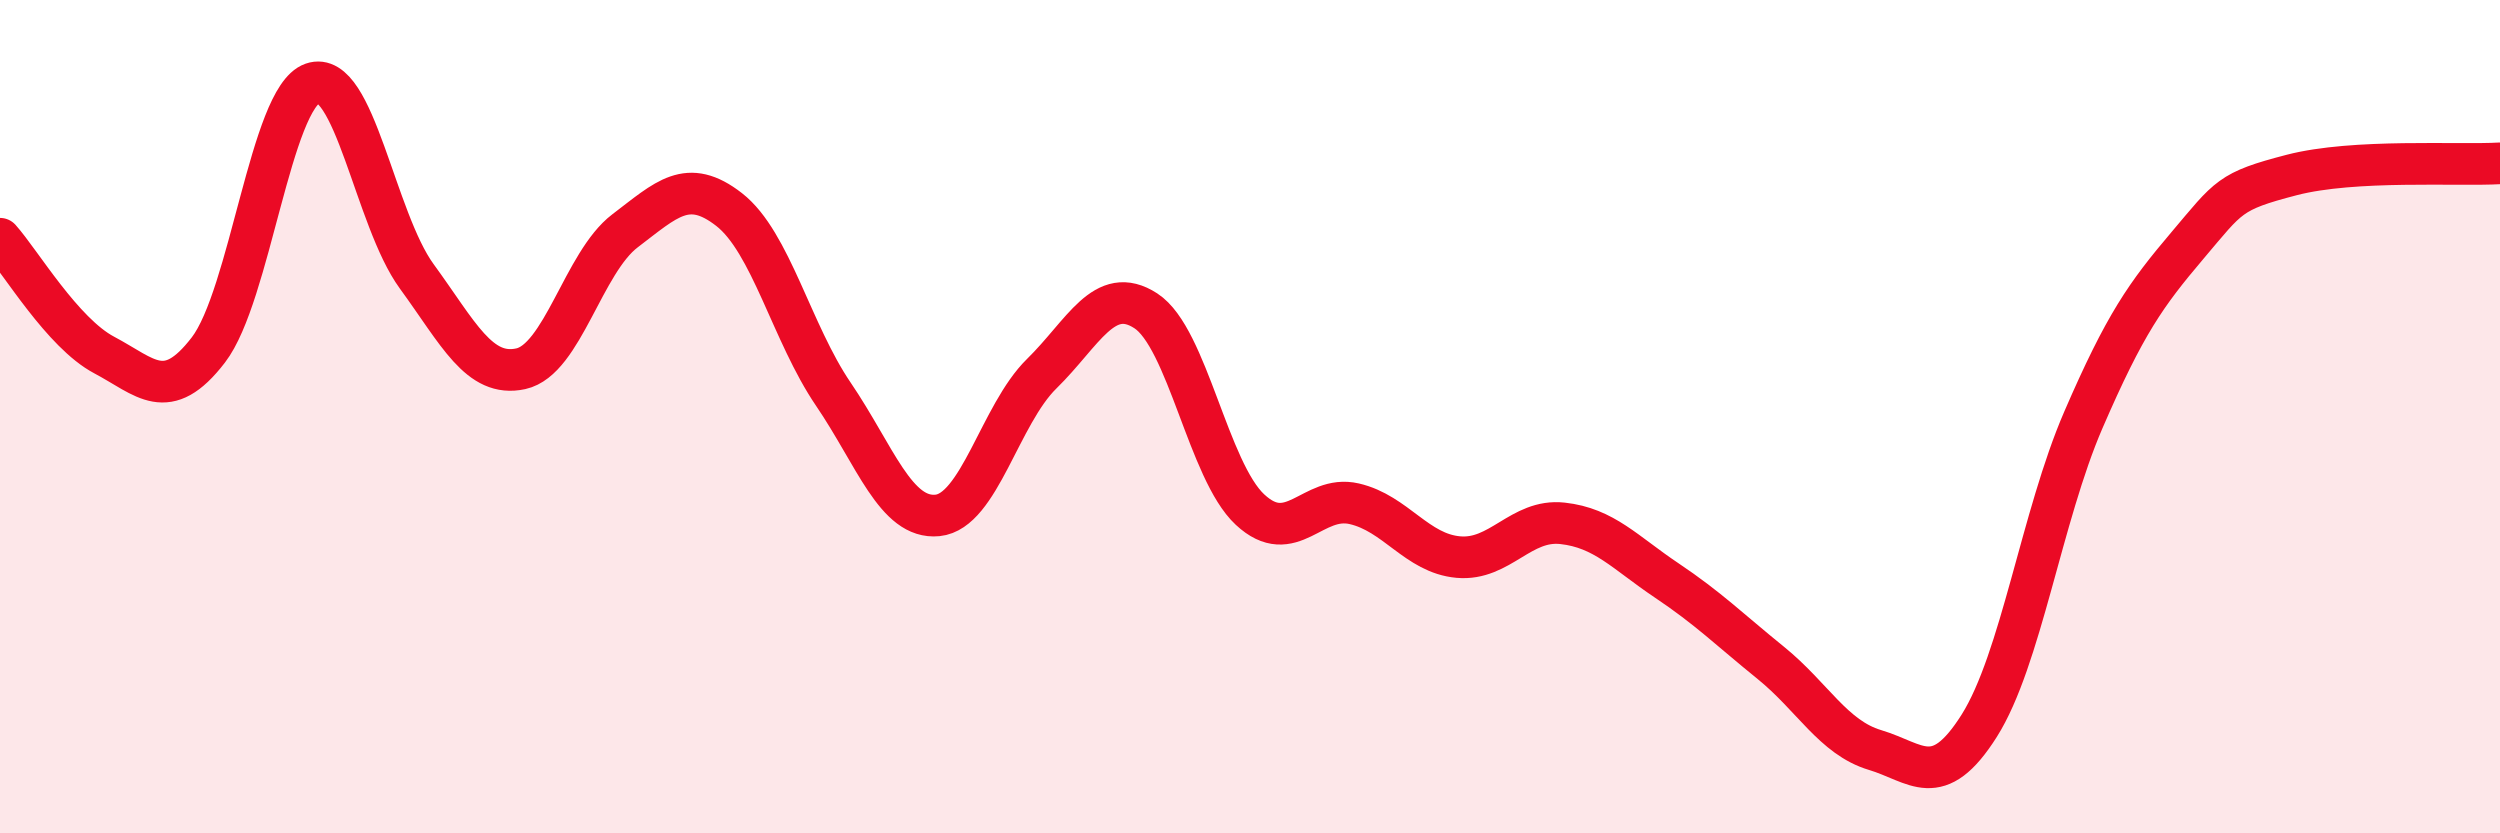
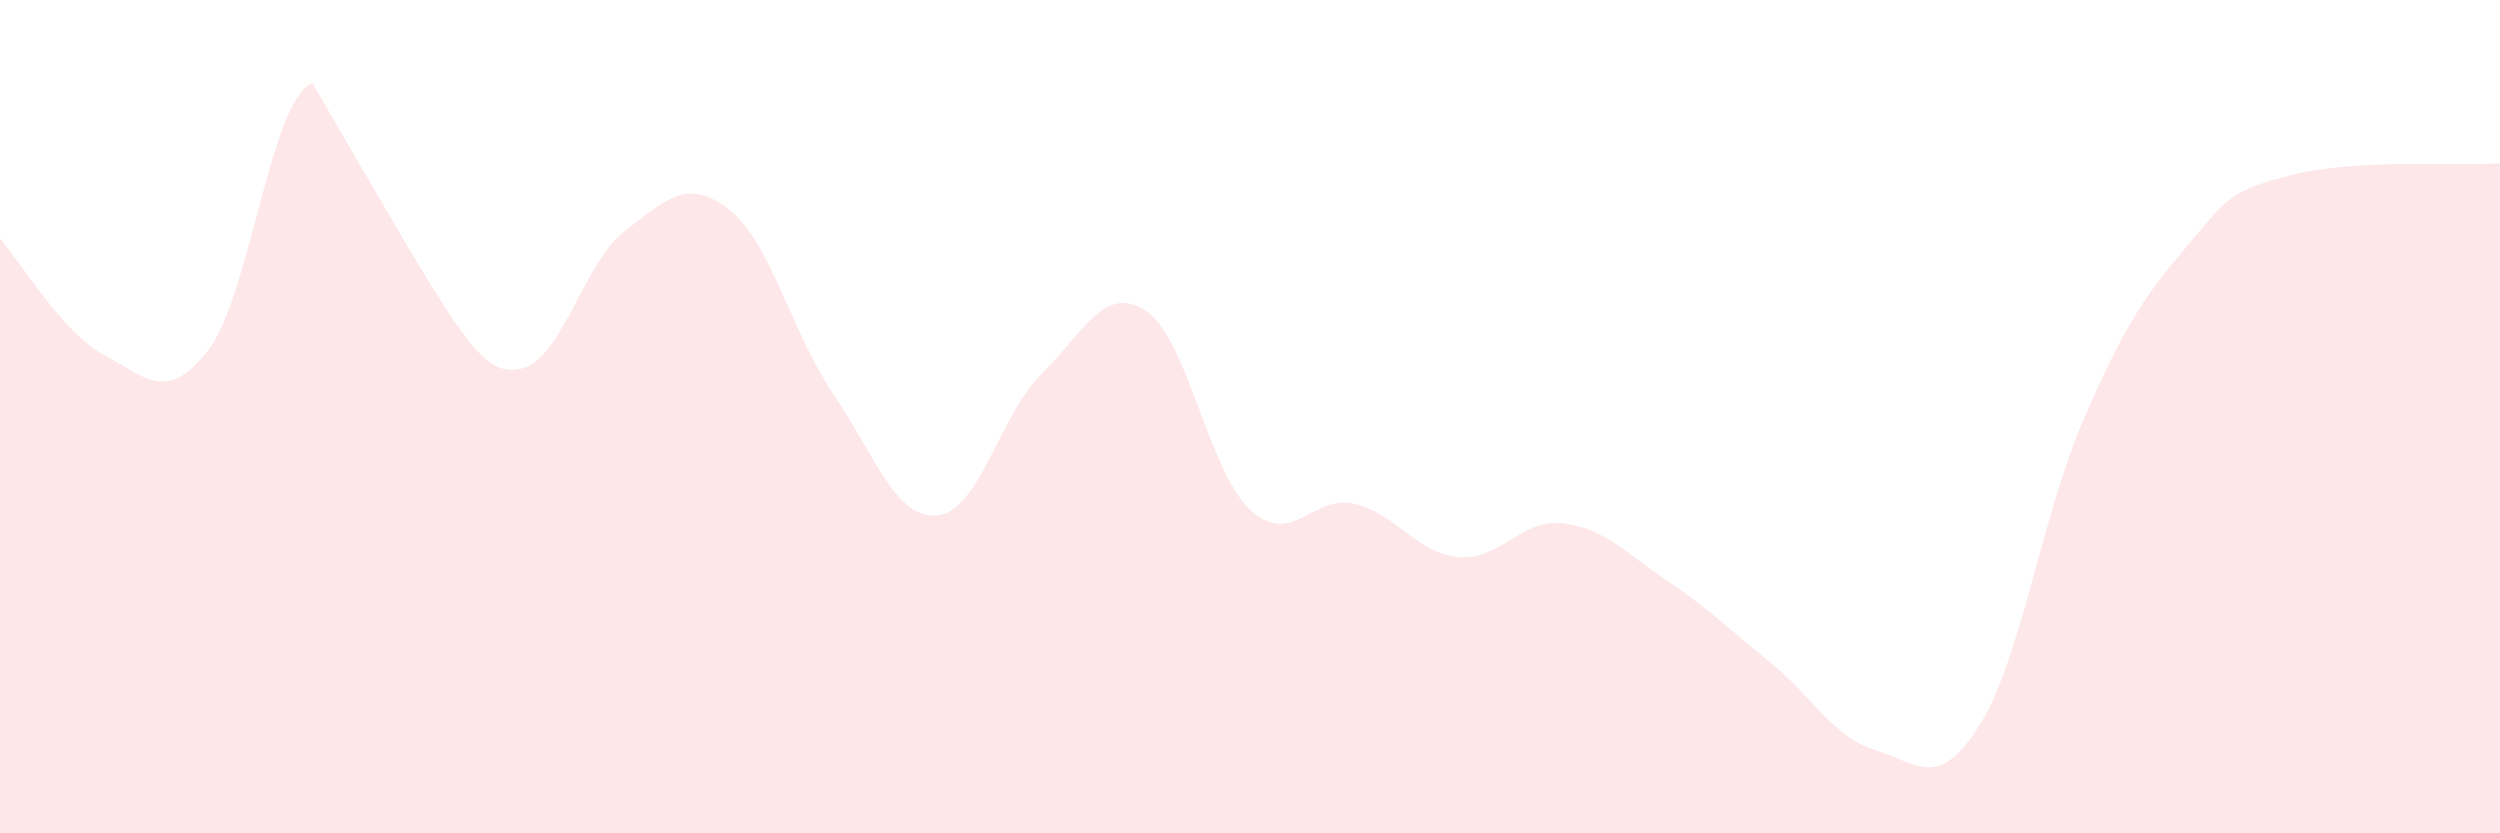
<svg xmlns="http://www.w3.org/2000/svg" width="60" height="20" viewBox="0 0 60 20">
-   <path d="M 0,5.73 C 0.5,6.29 1.5,7.99 2.5,8.52 C 3.5,9.05 4,9.7 5,8.4 C 6,7.1 6.5,2.35 7.5,2 C 8.5,1.65 9,5.26 10,6.63 C 11,8 11.5,9.07 12.5,8.85 C 13.5,8.63 14,6.3 15,5.54 C 16,4.78 16.5,4.25 17.5,5.03 C 18.5,5.81 19,7.99 20,9.46 C 21,10.93 21.5,12.47 22.5,12.37 C 23.5,12.27 24,9.95 25,8.97 C 26,7.99 26.5,6.81 27.5,7.46 C 28.5,8.11 29,11.3 30,12.23 C 31,13.16 31.5,11.86 32.5,12.09 C 33.5,12.32 34,13.28 35,13.37 C 36,13.46 36.5,12.45 37.5,12.56 C 38.5,12.67 39,13.26 40,13.93 C 41,14.6 41.5,15.1 42.5,15.91 C 43.5,16.72 44,17.7 45,18 C 46,18.3 46.5,19 47.5,17.42 C 48.5,15.84 49,12.39 50,10.08 C 51,7.77 51.5,7.07 52.5,5.89 C 53.5,4.71 53.5,4.59 55,4.2 C 56.5,3.81 59,3.98 60,3.92L60 20L0 20Z" fill="#EB0A25" opacity="0.1" stroke-linecap="round" stroke-linejoin="round" />
-   <path d="M 0,5.73 C 0.5,6.29 1.5,7.99 2.5,8.52 C 3.5,9.05 4,9.7 5,8.4 C 6,7.1 6.5,2.35 7.5,2 C 8.5,1.65 9,5.26 10,6.63 C 11,8 11.5,9.07 12.5,8.85 C 13.5,8.63 14,6.3 15,5.54 C 16,4.78 16.5,4.25 17.5,5.03 C 18.5,5.81 19,7.99 20,9.46 C 21,10.93 21.5,12.47 22.5,12.37 C 23.5,12.27 24,9.95 25,8.97 C 26,7.99 26.5,6.81 27.5,7.46 C 28.5,8.11 29,11.3 30,12.23 C 31,13.16 31.5,11.86 32.5,12.09 C 33.5,12.32 34,13.28 35,13.37 C 36,13.46 36.5,12.45 37.5,12.56 C 38.5,12.67 39,13.26 40,13.93 C 41,14.6 41.5,15.1 42.5,15.91 C 43.5,16.72 44,17.7 45,18 C 46,18.3 46.5,19 47.5,17.42 C 48.5,15.84 49,12.39 50,10.08 C 51,7.77 51.5,7.07 52.5,5.89 C 53.5,4.71 53.5,4.59 55,4.2 C 56.5,3.81 59,3.98 60,3.92" stroke="#EB0A25" stroke-width="1" fill="none" stroke-linecap="round" stroke-linejoin="round" />
+   <path d="M 0,5.73 C 0.5,6.29 1.5,7.99 2.5,8.52 C 3.5,9.05 4,9.7 5,8.4 C 6,7.1 6.5,2.35 7.5,2 C 11,8 11.5,9.07 12.5,8.85 C 13.5,8.63 14,6.3 15,5.54 C 16,4.78 16.5,4.25 17.5,5.03 C 18.5,5.81 19,7.99 20,9.46 C 21,10.93 21.5,12.47 22.5,12.37 C 23.5,12.27 24,9.95 25,8.97 C 26,7.99 26.5,6.81 27.5,7.46 C 28.5,8.11 29,11.3 30,12.23 C 31,13.16 31.5,11.86 32.5,12.09 C 33.5,12.32 34,13.28 35,13.37 C 36,13.46 36.5,12.45 37.5,12.56 C 38.5,12.67 39,13.26 40,13.93 C 41,14.6 41.5,15.1 42.5,15.91 C 43.5,16.72 44,17.7 45,18 C 46,18.3 46.5,19 47.5,17.42 C 48.5,15.84 49,12.39 50,10.08 C 51,7.77 51.5,7.07 52.5,5.89 C 53.5,4.71 53.5,4.59 55,4.2 C 56.5,3.81 59,3.98 60,3.92L60 20L0 20Z" fill="#EB0A25" opacity="0.1" stroke-linecap="round" stroke-linejoin="round" />
</svg>